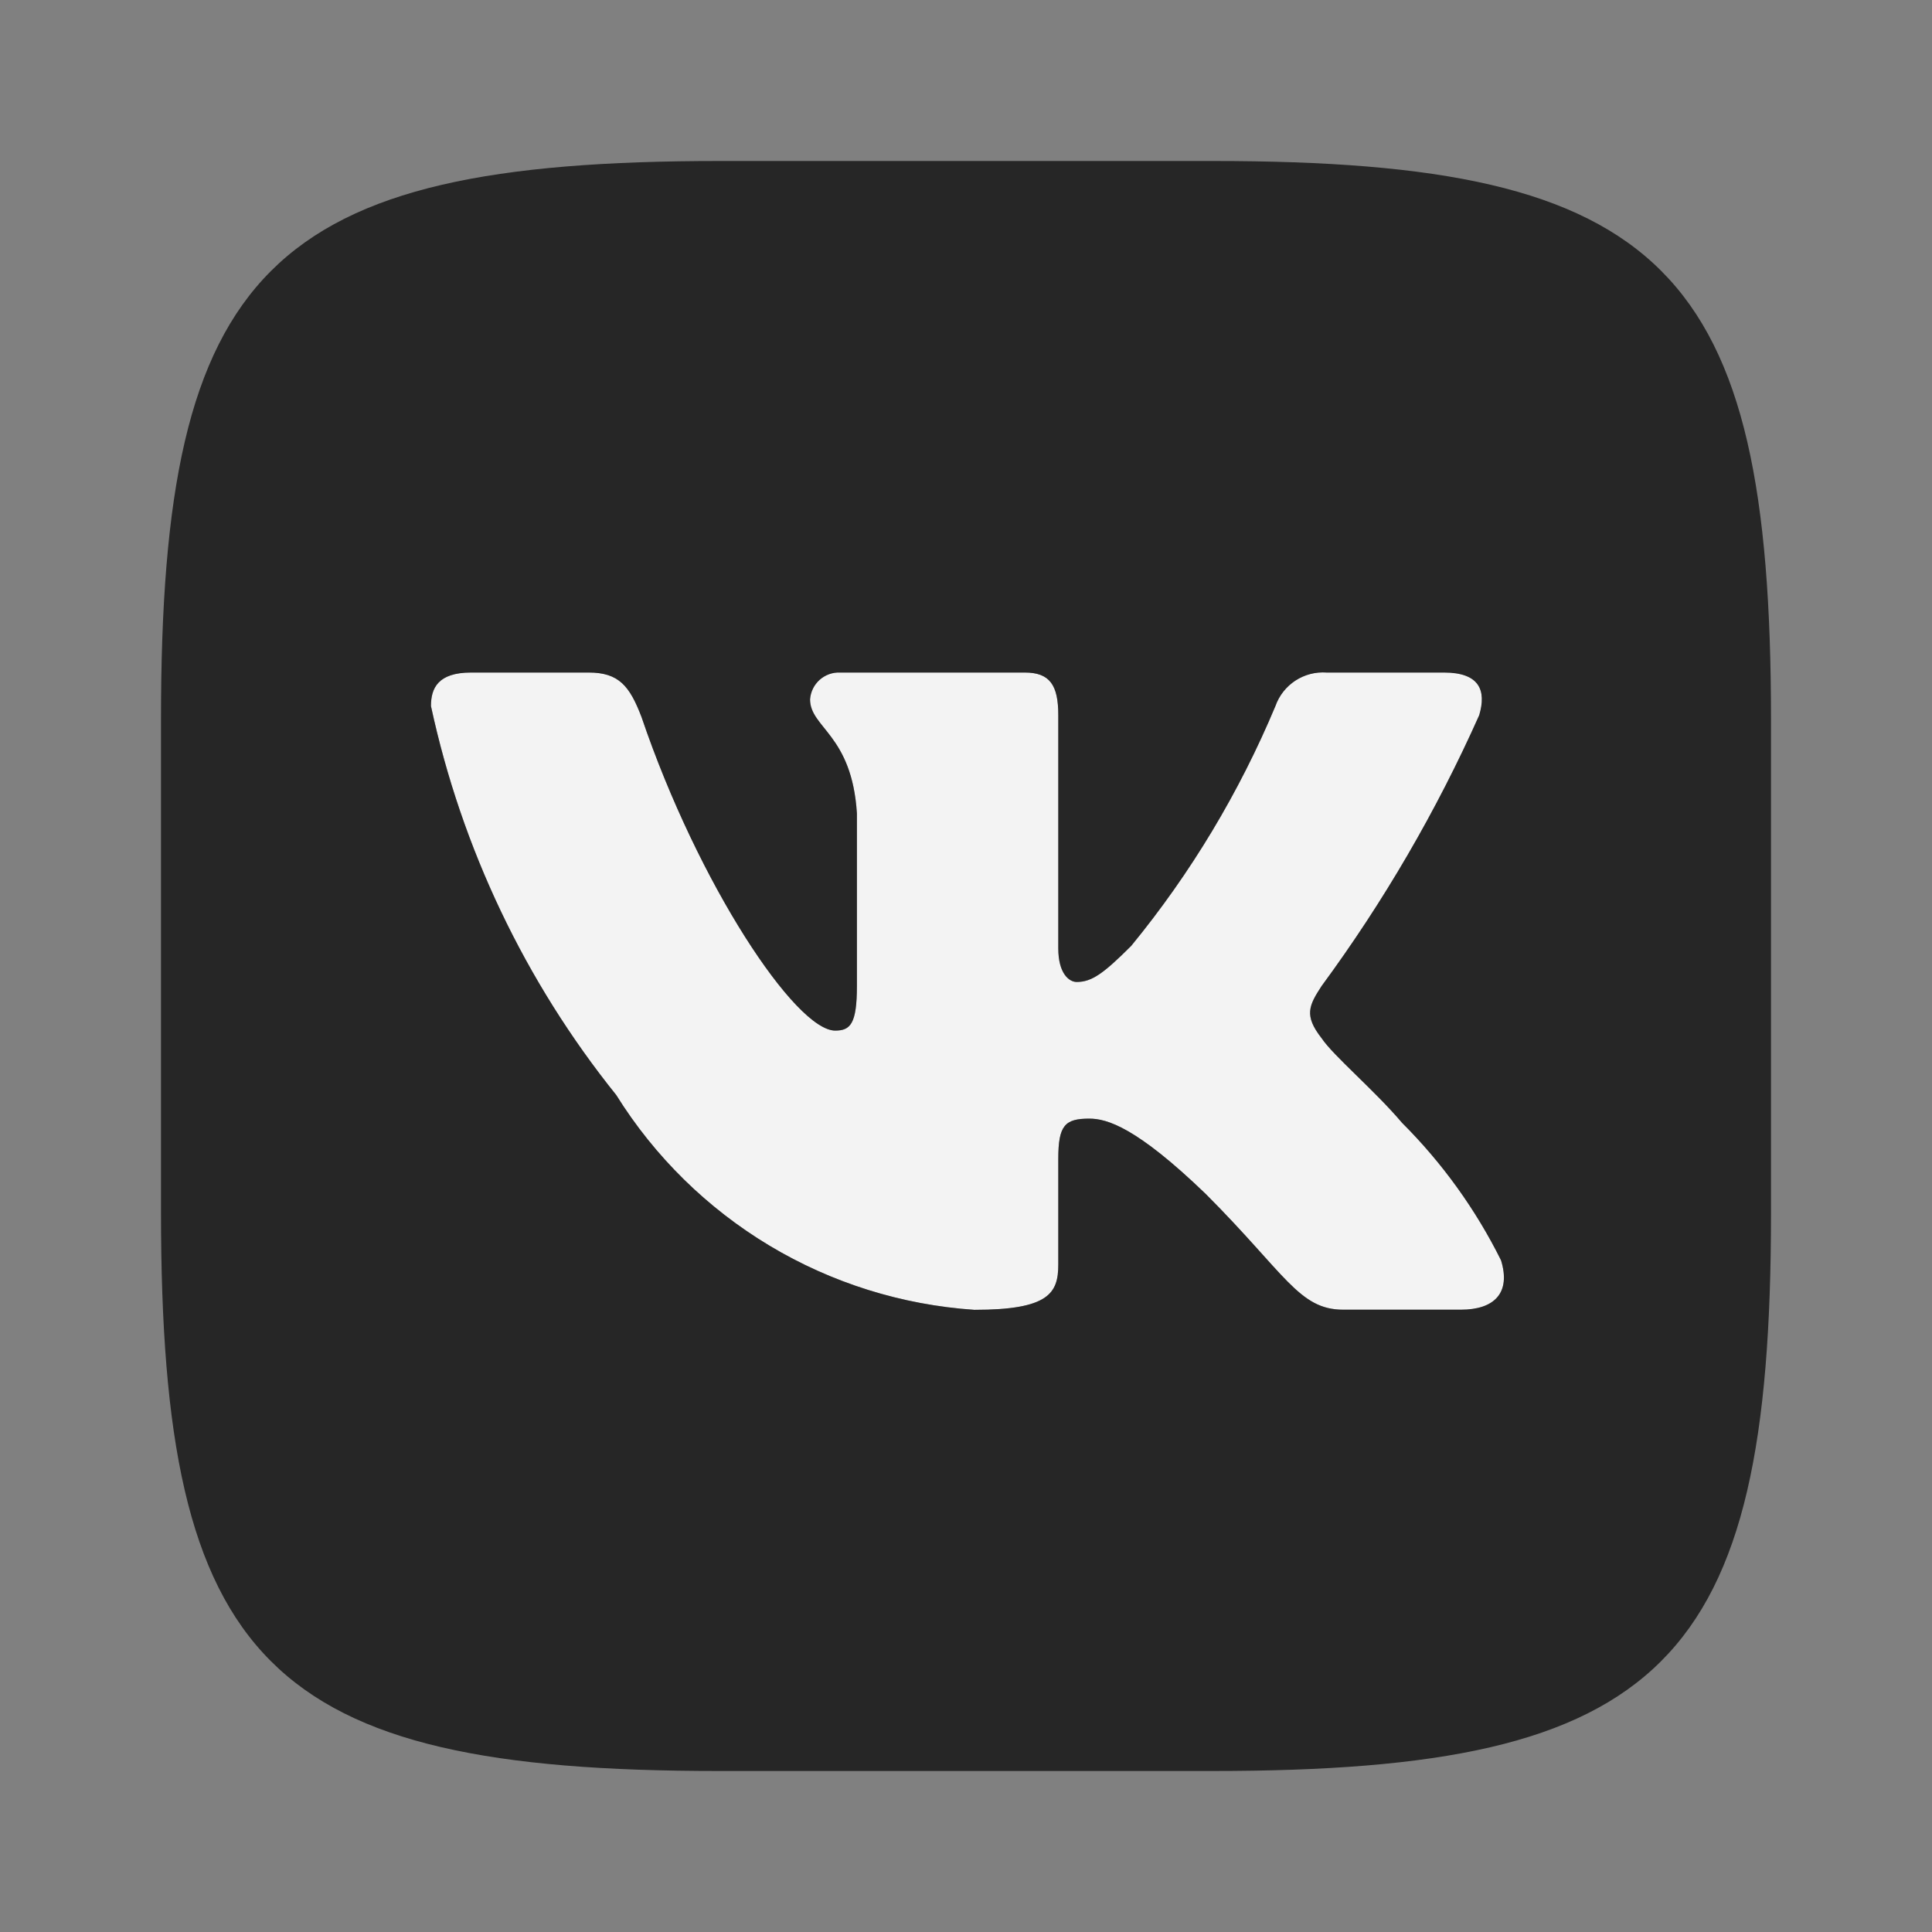
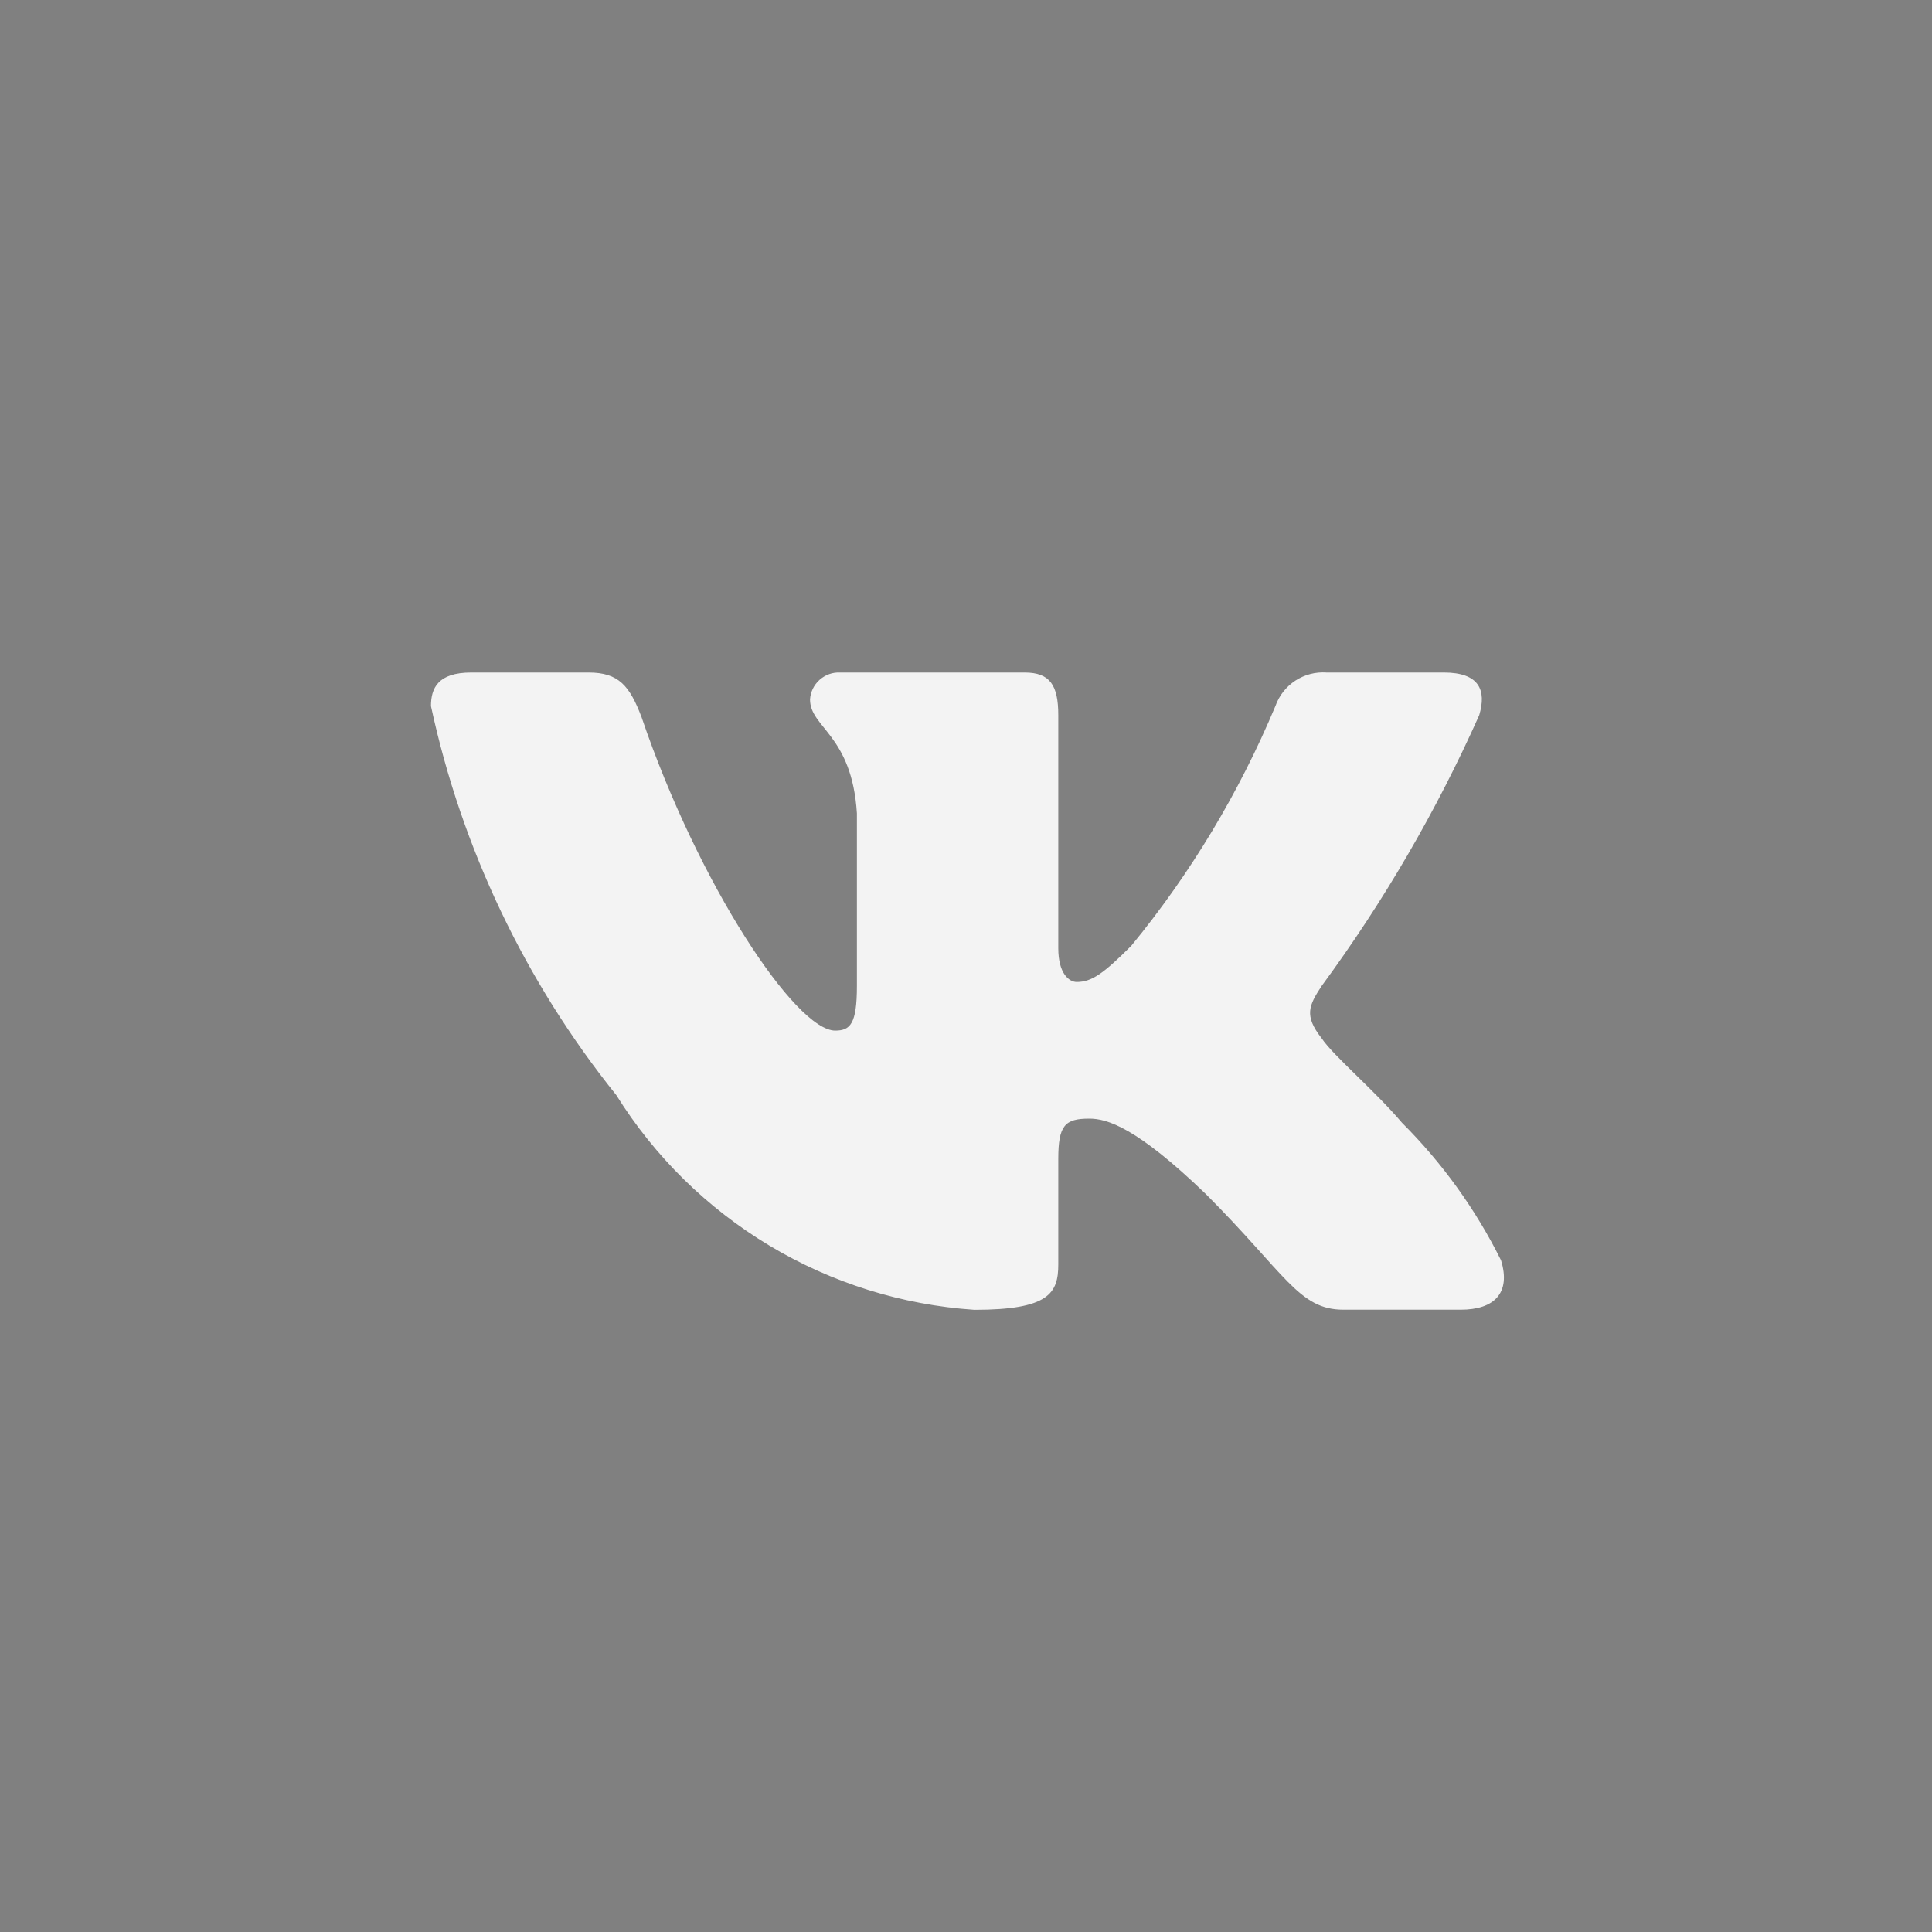
<svg xmlns="http://www.w3.org/2000/svg" viewBox="0 0 30.00 30.00" data-guides="{&quot;vertical&quot;:[],&quot;horizontal&quot;:[]}">
  <rect x="0" y="0" width="30.00" height="30.00" fill="#808080" stroke="none" />
  <defs />
  <path fill="#f3f3f3" stroke="none" fill-opacity="1" stroke-width="1" stroke-opacity="1" id="tSvga3ec8f1866" title="Path 3" d="M22.683 20.337C22.075 20.337 21.467 20.337 20.859 20.337C20.169 20.337 19.961 19.779 18.724 18.541C17.644 17.5 17.188 17.37 16.914 17.37C16.536 17.37 16.433 17.474 16.433 17.995C16.433 18.542 16.433 19.088 16.433 19.635C16.433 20.079 16.289 20.339 15.13 20.339C14.005 20.263 12.915 19.922 11.948 19.342C10.982 18.762 10.166 17.961 9.57 17.005C8.154 15.242 7.169 13.174 6.692 10.964C6.692 10.69 6.796 10.443 7.317 10.443C7.925 10.443 8.533 10.443 9.14 10.443C9.609 10.443 9.777 10.651 9.961 11.133C10.846 13.738 12.356 16.003 12.969 16.003C13.203 16.003 13.306 15.899 13.306 15.312C13.306 14.418 13.306 13.524 13.306 12.63C13.229 11.406 12.578 11.303 12.578 10.86C12.586 10.743 12.639 10.634 12.727 10.556C12.815 10.478 12.929 10.437 13.046 10.443C14.001 10.443 14.956 10.443 15.911 10.443C16.302 10.443 16.433 10.637 16.433 11.106C16.433 12.313 16.433 13.52 16.433 14.726C16.433 15.117 16.601 15.248 16.719 15.248C16.953 15.248 17.135 15.117 17.565 14.688C18.489 13.562 19.242 12.307 19.805 10.963C19.862 10.801 19.971 10.663 20.114 10.569C20.258 10.475 20.428 10.431 20.599 10.443C21.206 10.443 21.814 10.443 22.421 10.443C22.969 10.443 23.086 10.716 22.969 11.106C22.306 12.592 21.485 14.002 20.521 15.312C20.325 15.613 20.246 15.769 20.521 16.12C20.703 16.394 21.341 16.927 21.771 17.435C22.396 18.059 22.915 18.78 23.308 19.57C23.464 20.078 23.203 20.337 22.683 20.337Z" />
-   <path fill="#000000" stroke="none" fill-opacity="0.7" stroke-width="1" stroke-opacity="1" id="tSvg45de0ba8a7" title="Path 4" d="M18.841 2.5C16.285 2.5 13.728 2.5 11.171 2.5C4.166 2.5 2.5 4.166 2.5 11.159C2.5 13.715 2.5 16.272 2.5 18.829C2.5 25.832 4.154 27.5 11.159 27.5C13.715 27.5 16.272 27.5 18.829 27.5C25.832 27.5 27.5 25.846 27.5 18.841C27.5 16.285 27.5 13.728 27.5 11.171C27.5 4.166 25.846 2.5 18.841 2.5ZM22.683 20.337C22.075 20.337 21.467 20.337 20.859 20.337C20.169 20.337 19.961 19.779 18.724 18.541C17.644 17.5 17.188 17.37 16.914 17.37C16.536 17.37 16.433 17.474 16.433 17.995C16.433 18.542 16.433 19.088 16.433 19.635C16.433 20.079 16.289 20.339 15.13 20.339C14.005 20.263 12.915 19.922 11.948 19.342C10.982 18.762 10.166 17.961 9.57 17.005C8.154 15.242 7.169 13.174 6.692 10.964C6.692 10.69 6.796 10.443 7.317 10.443C7.925 10.443 8.533 10.443 9.14 10.443C9.609 10.443 9.777 10.651 9.961 11.133C10.846 13.738 12.356 16.003 12.969 16.003C13.204 16.003 13.306 15.899 13.306 15.312C13.306 14.418 13.306 13.524 13.306 12.63C13.229 11.406 12.579 11.303 12.579 10.86C12.587 10.743 12.641 10.634 12.728 10.556C12.815 10.479 12.929 10.438 13.046 10.443C14.001 10.443 14.956 10.443 15.911 10.443C16.302 10.443 16.433 10.637 16.433 11.106C16.433 12.313 16.433 13.52 16.433 14.726C16.433 15.117 16.601 15.248 16.719 15.248C16.954 15.248 17.135 15.117 17.565 14.688C18.489 13.561 19.243 12.306 19.805 10.963C19.862 10.801 19.971 10.663 20.114 10.569C20.258 10.475 20.428 10.431 20.599 10.443C21.207 10.443 21.815 10.443 22.422 10.443C22.969 10.443 23.085 10.716 22.969 11.106C22.306 12.592 21.485 14.002 20.521 15.312C20.325 15.613 20.246 15.769 20.521 16.12C20.704 16.394 21.341 16.927 21.771 17.435C22.396 18.059 22.915 18.78 23.308 19.57C23.464 20.078 23.203 20.337 22.683 20.337Z" />
</svg>